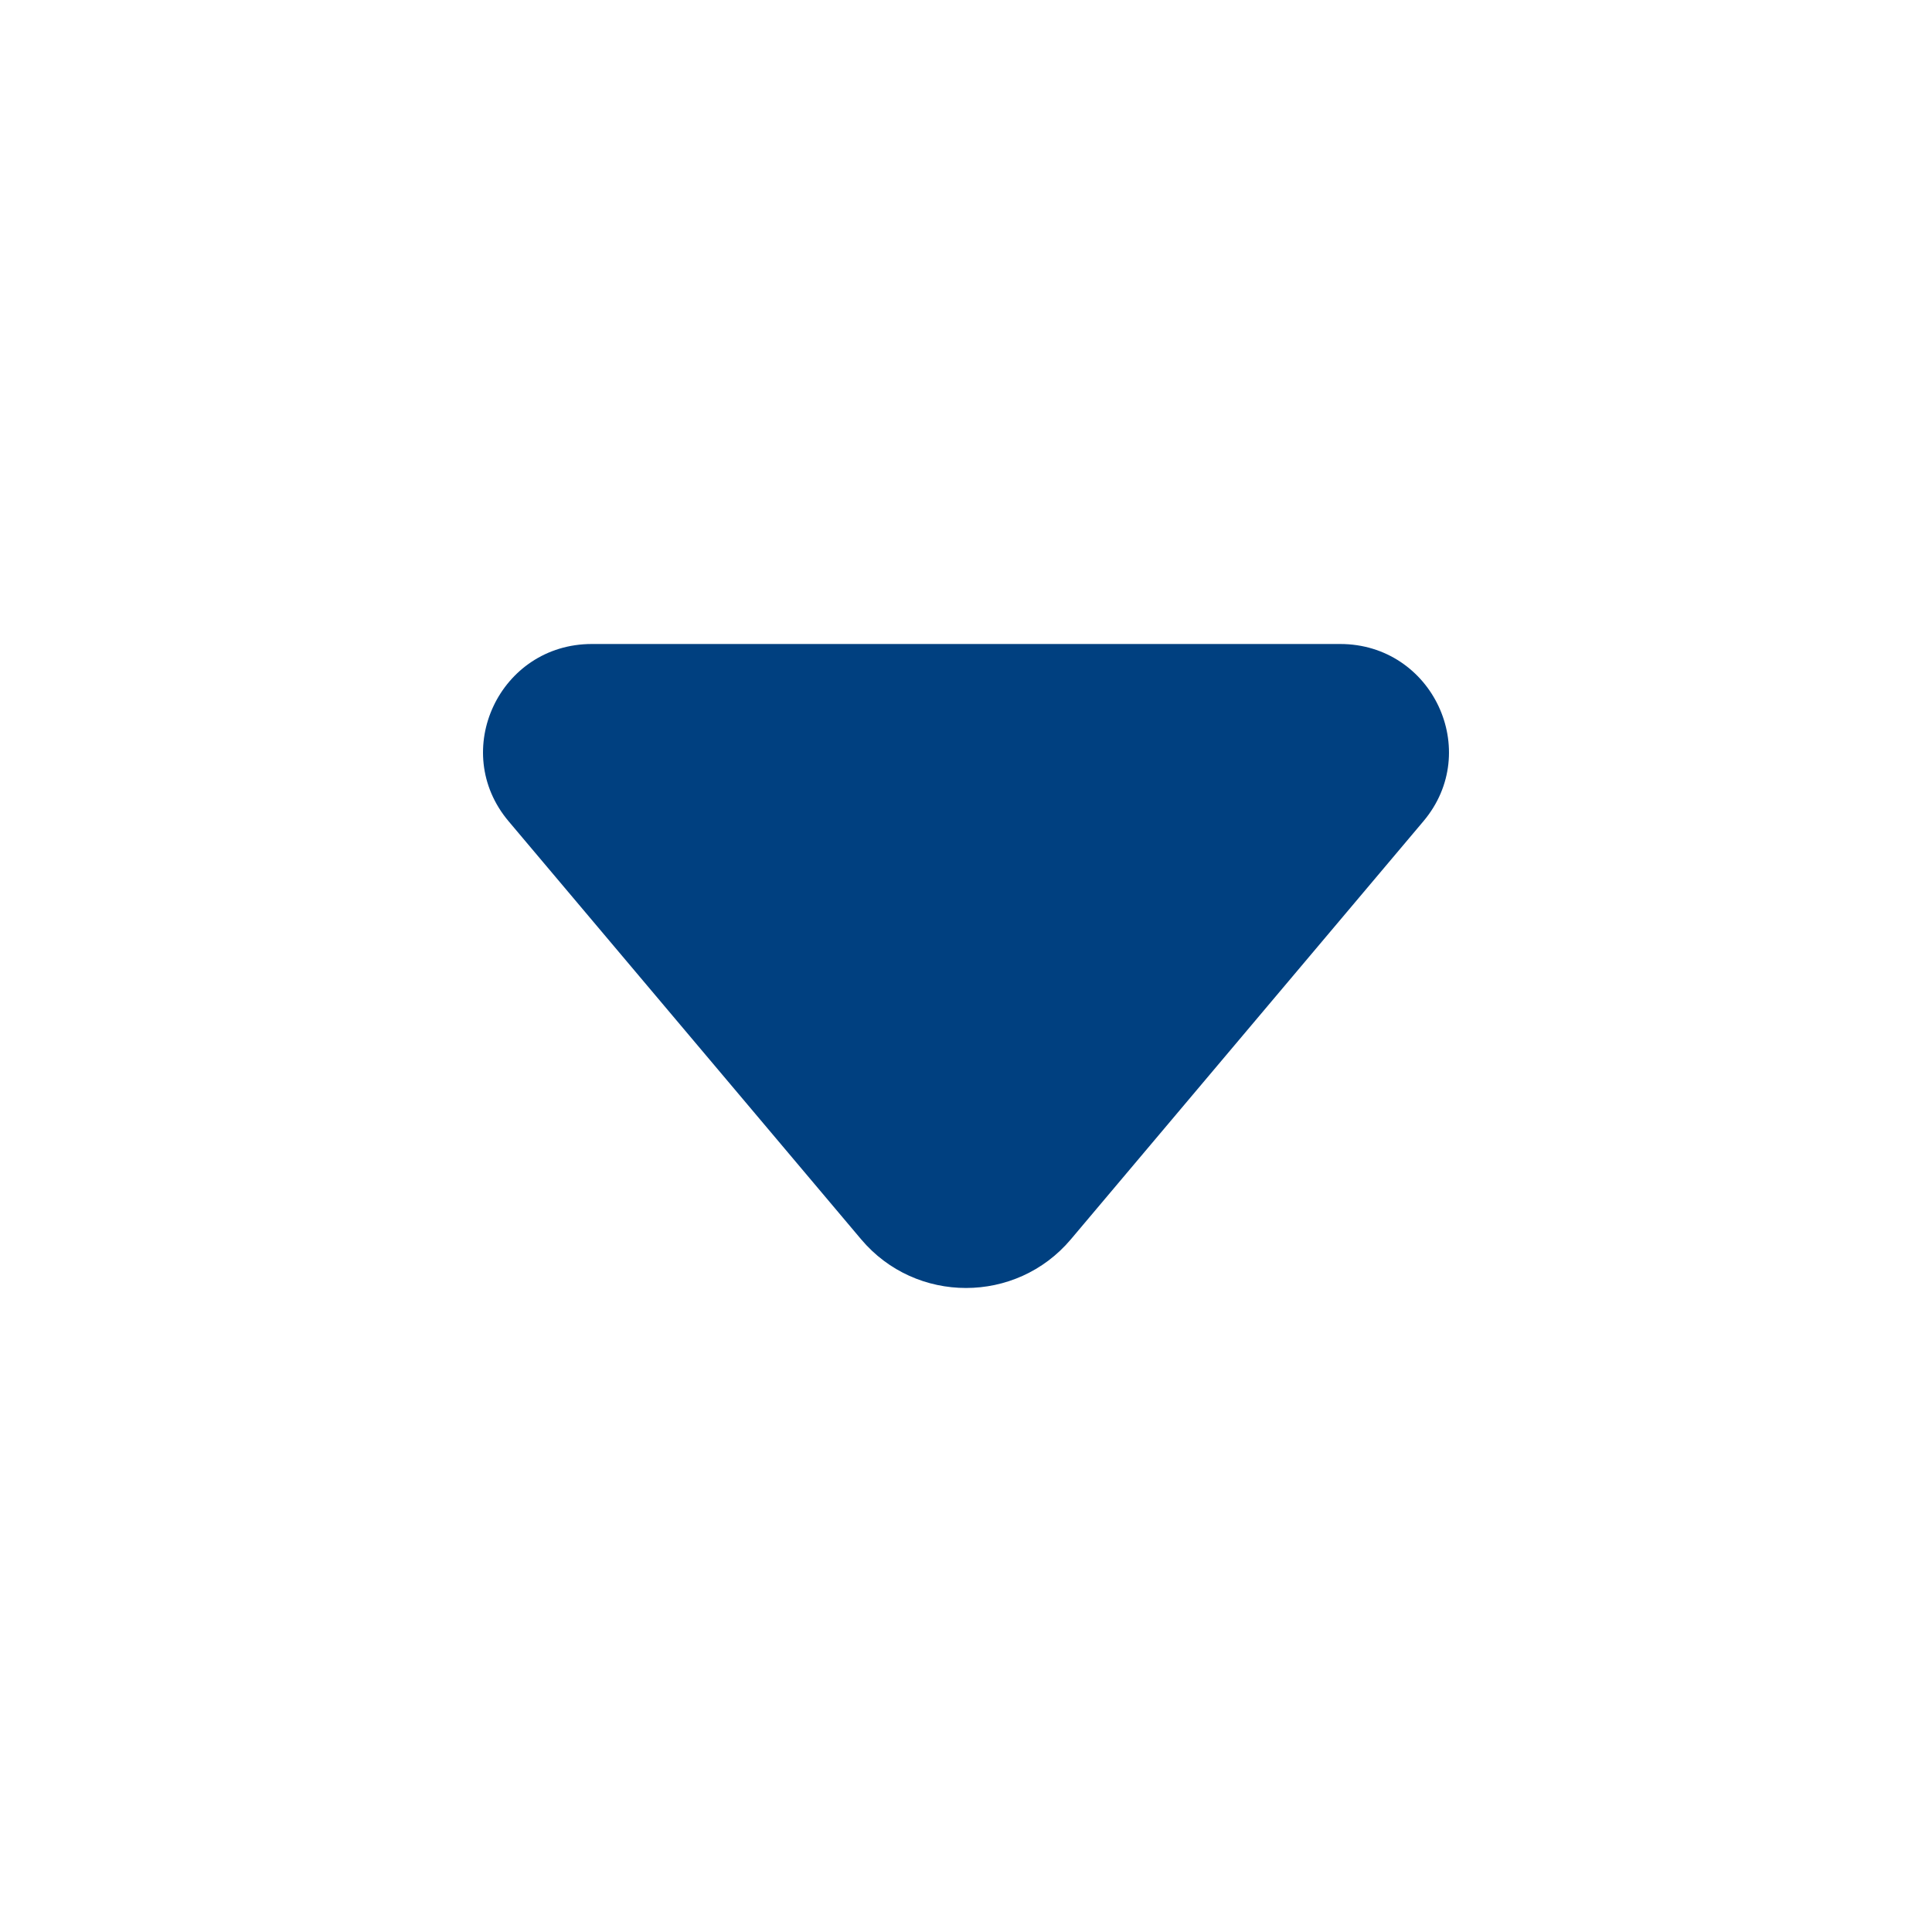
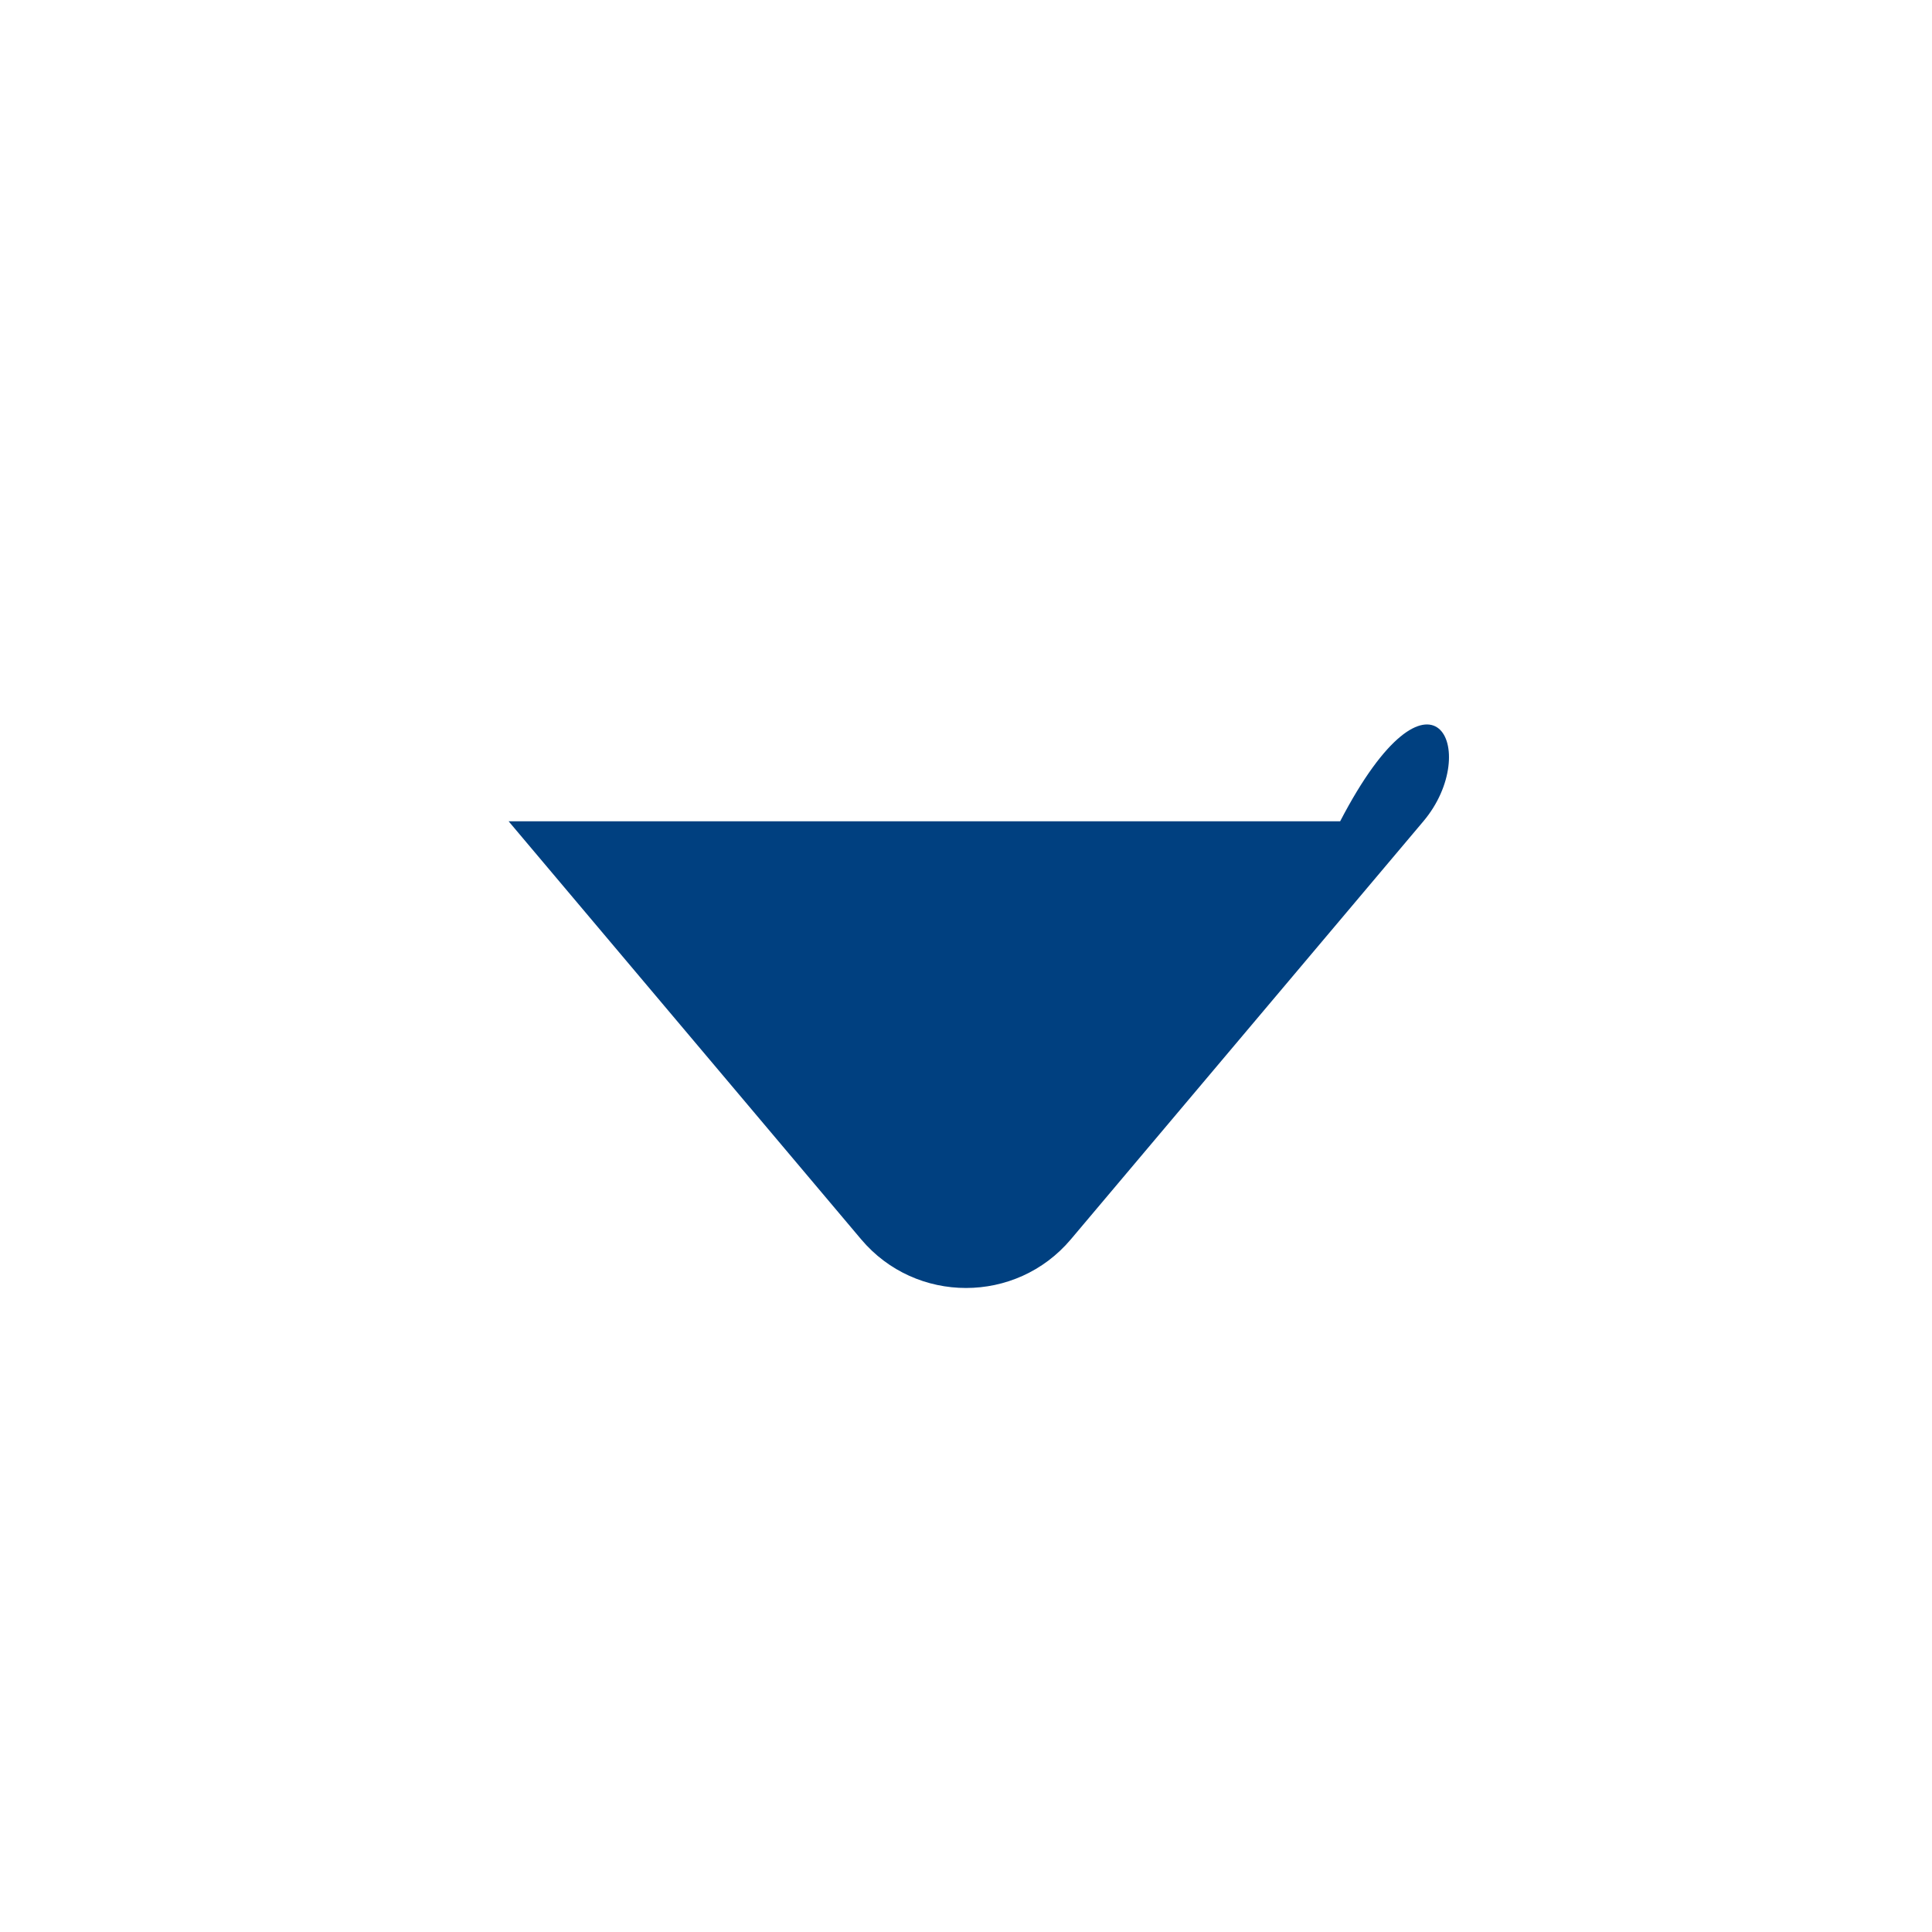
<svg xmlns="http://www.w3.org/2000/svg" width="24" height="24" viewBox="0 0 24 24" fill="none">
-   <path d="M10.698 15.396L6.318 10.202C5.582 9.329 6.206 8 7.352 8H16.648C17.794 8 18.418 9.33 17.682 10.202L13.302 15.396C12.623 16.201 11.377 16.201 10.698 15.396Z" fill="#004080" />
+   <path d="M10.698 15.396L6.318 10.202H16.648C17.794 8 18.418 9.33 17.682 10.202L13.302 15.396C12.623 16.201 11.377 16.201 10.698 15.396Z" fill="#004080" />
</svg>